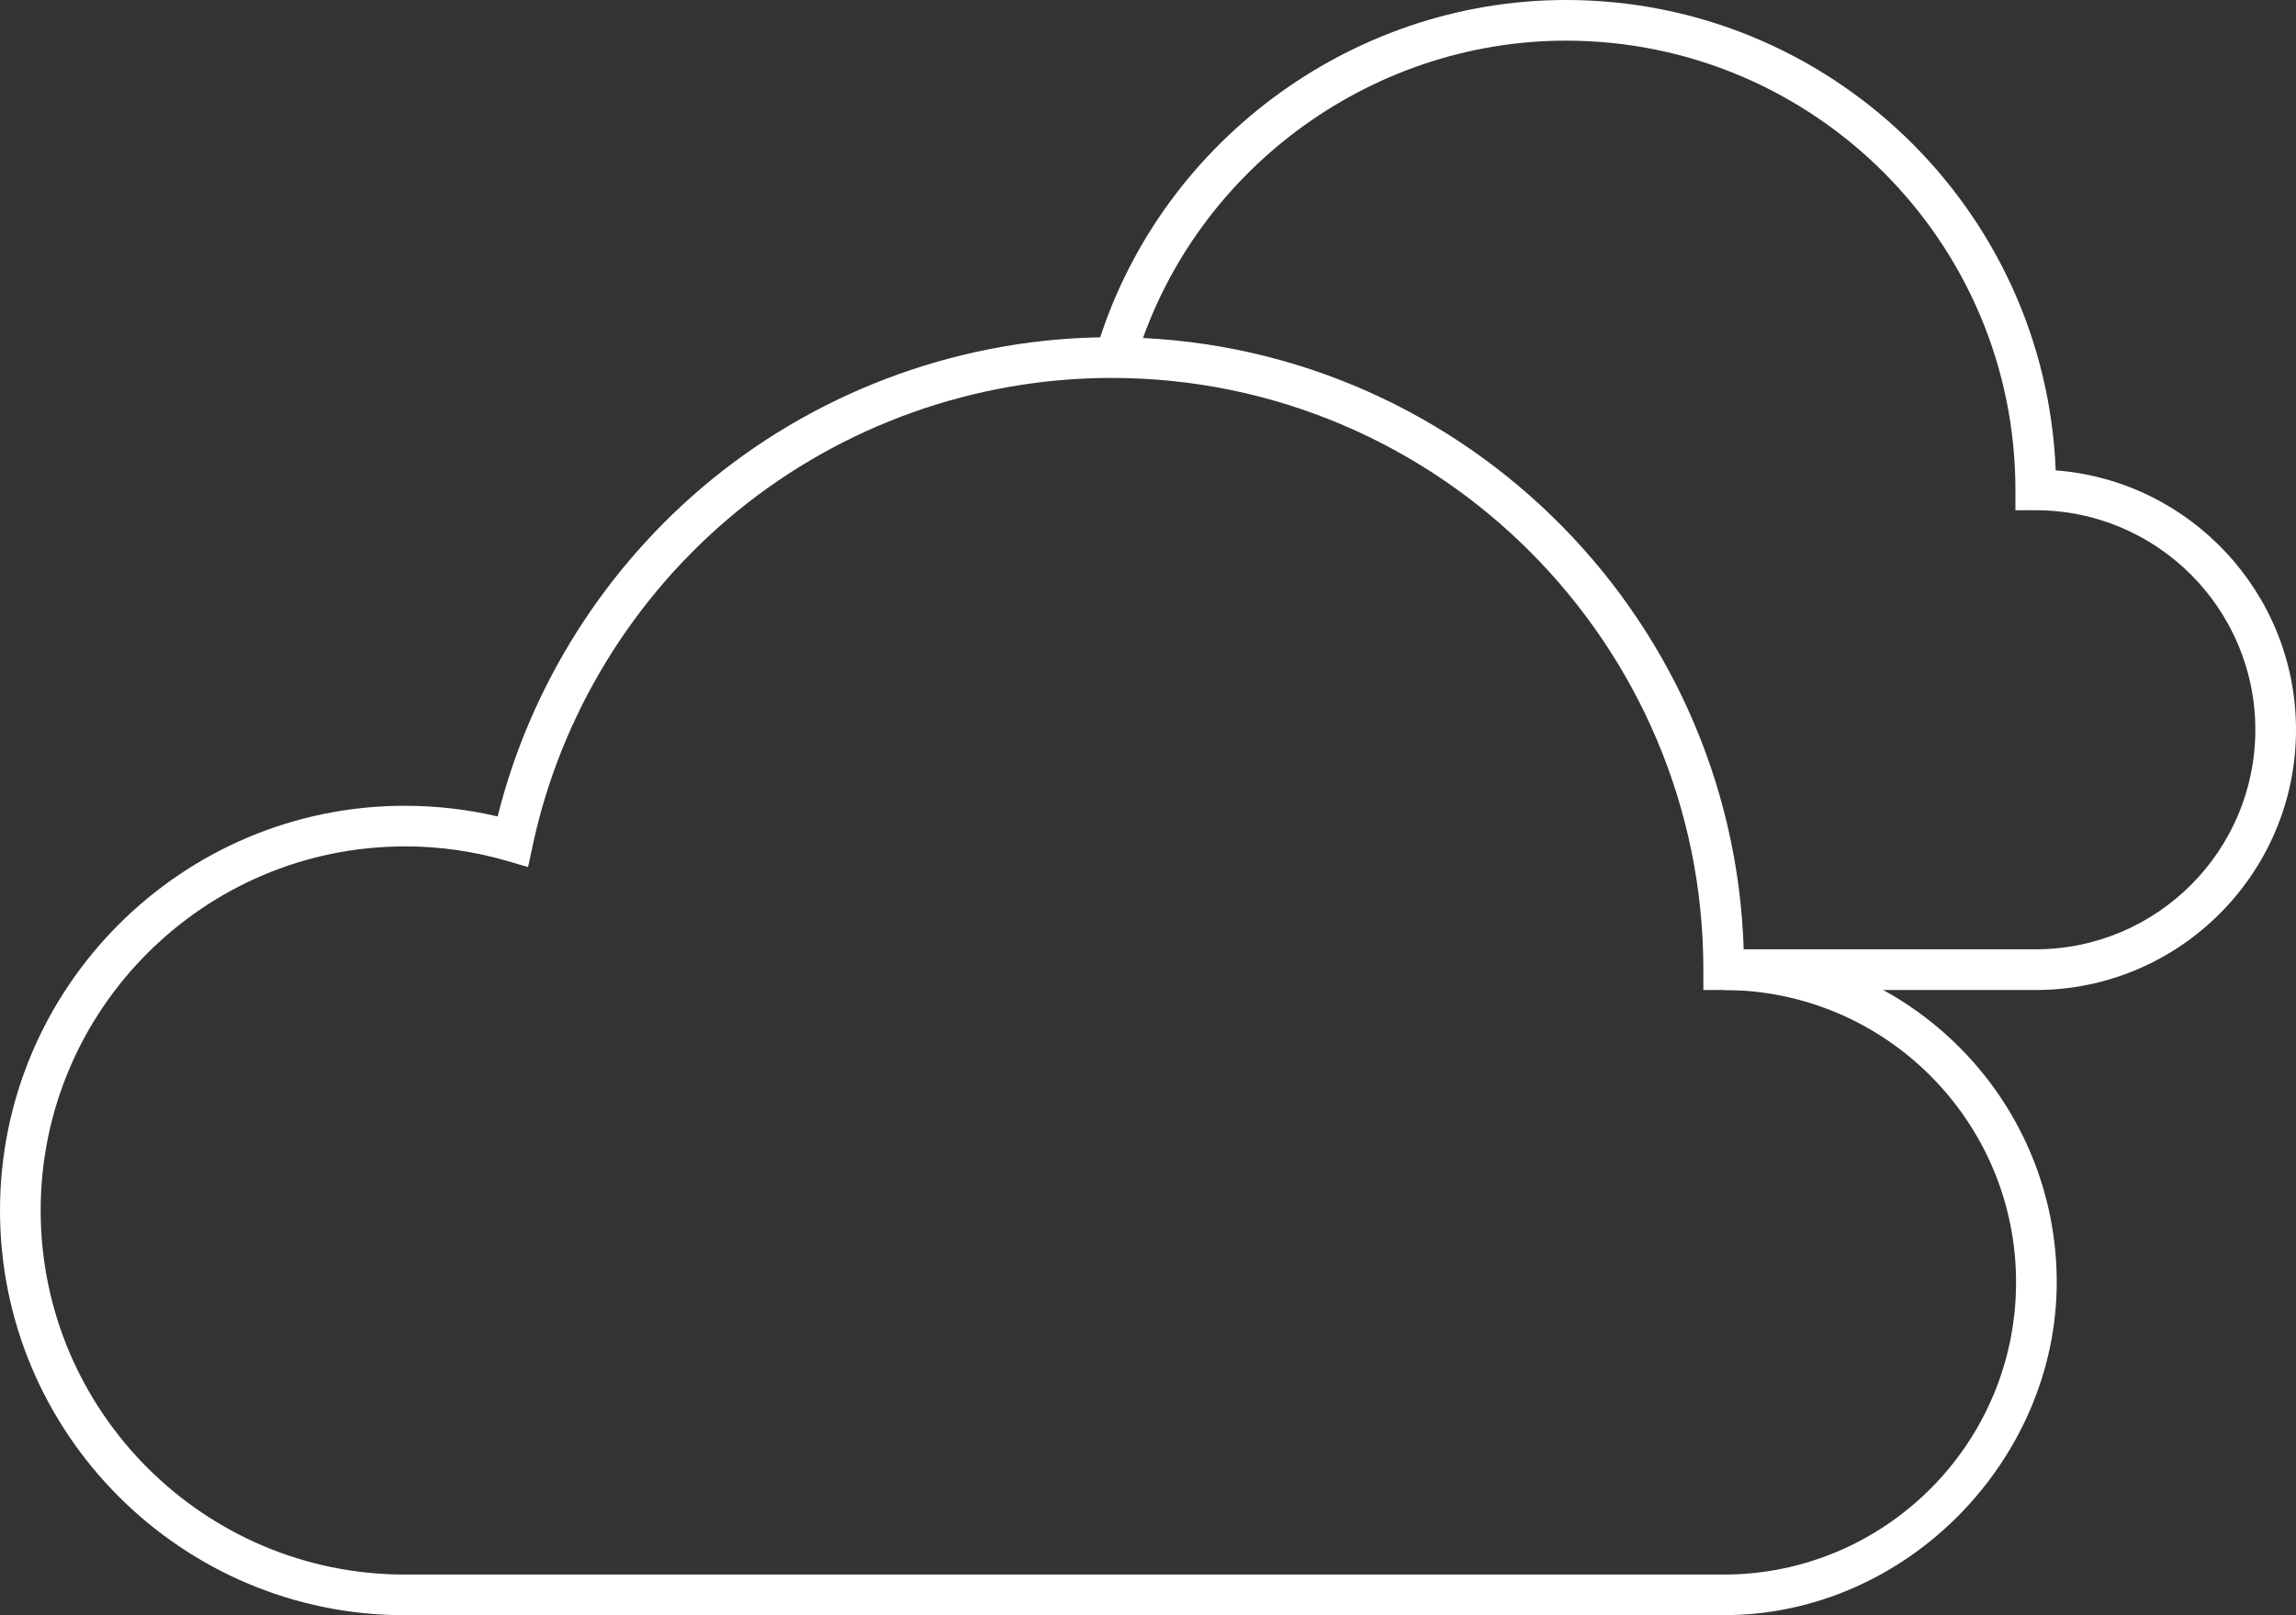
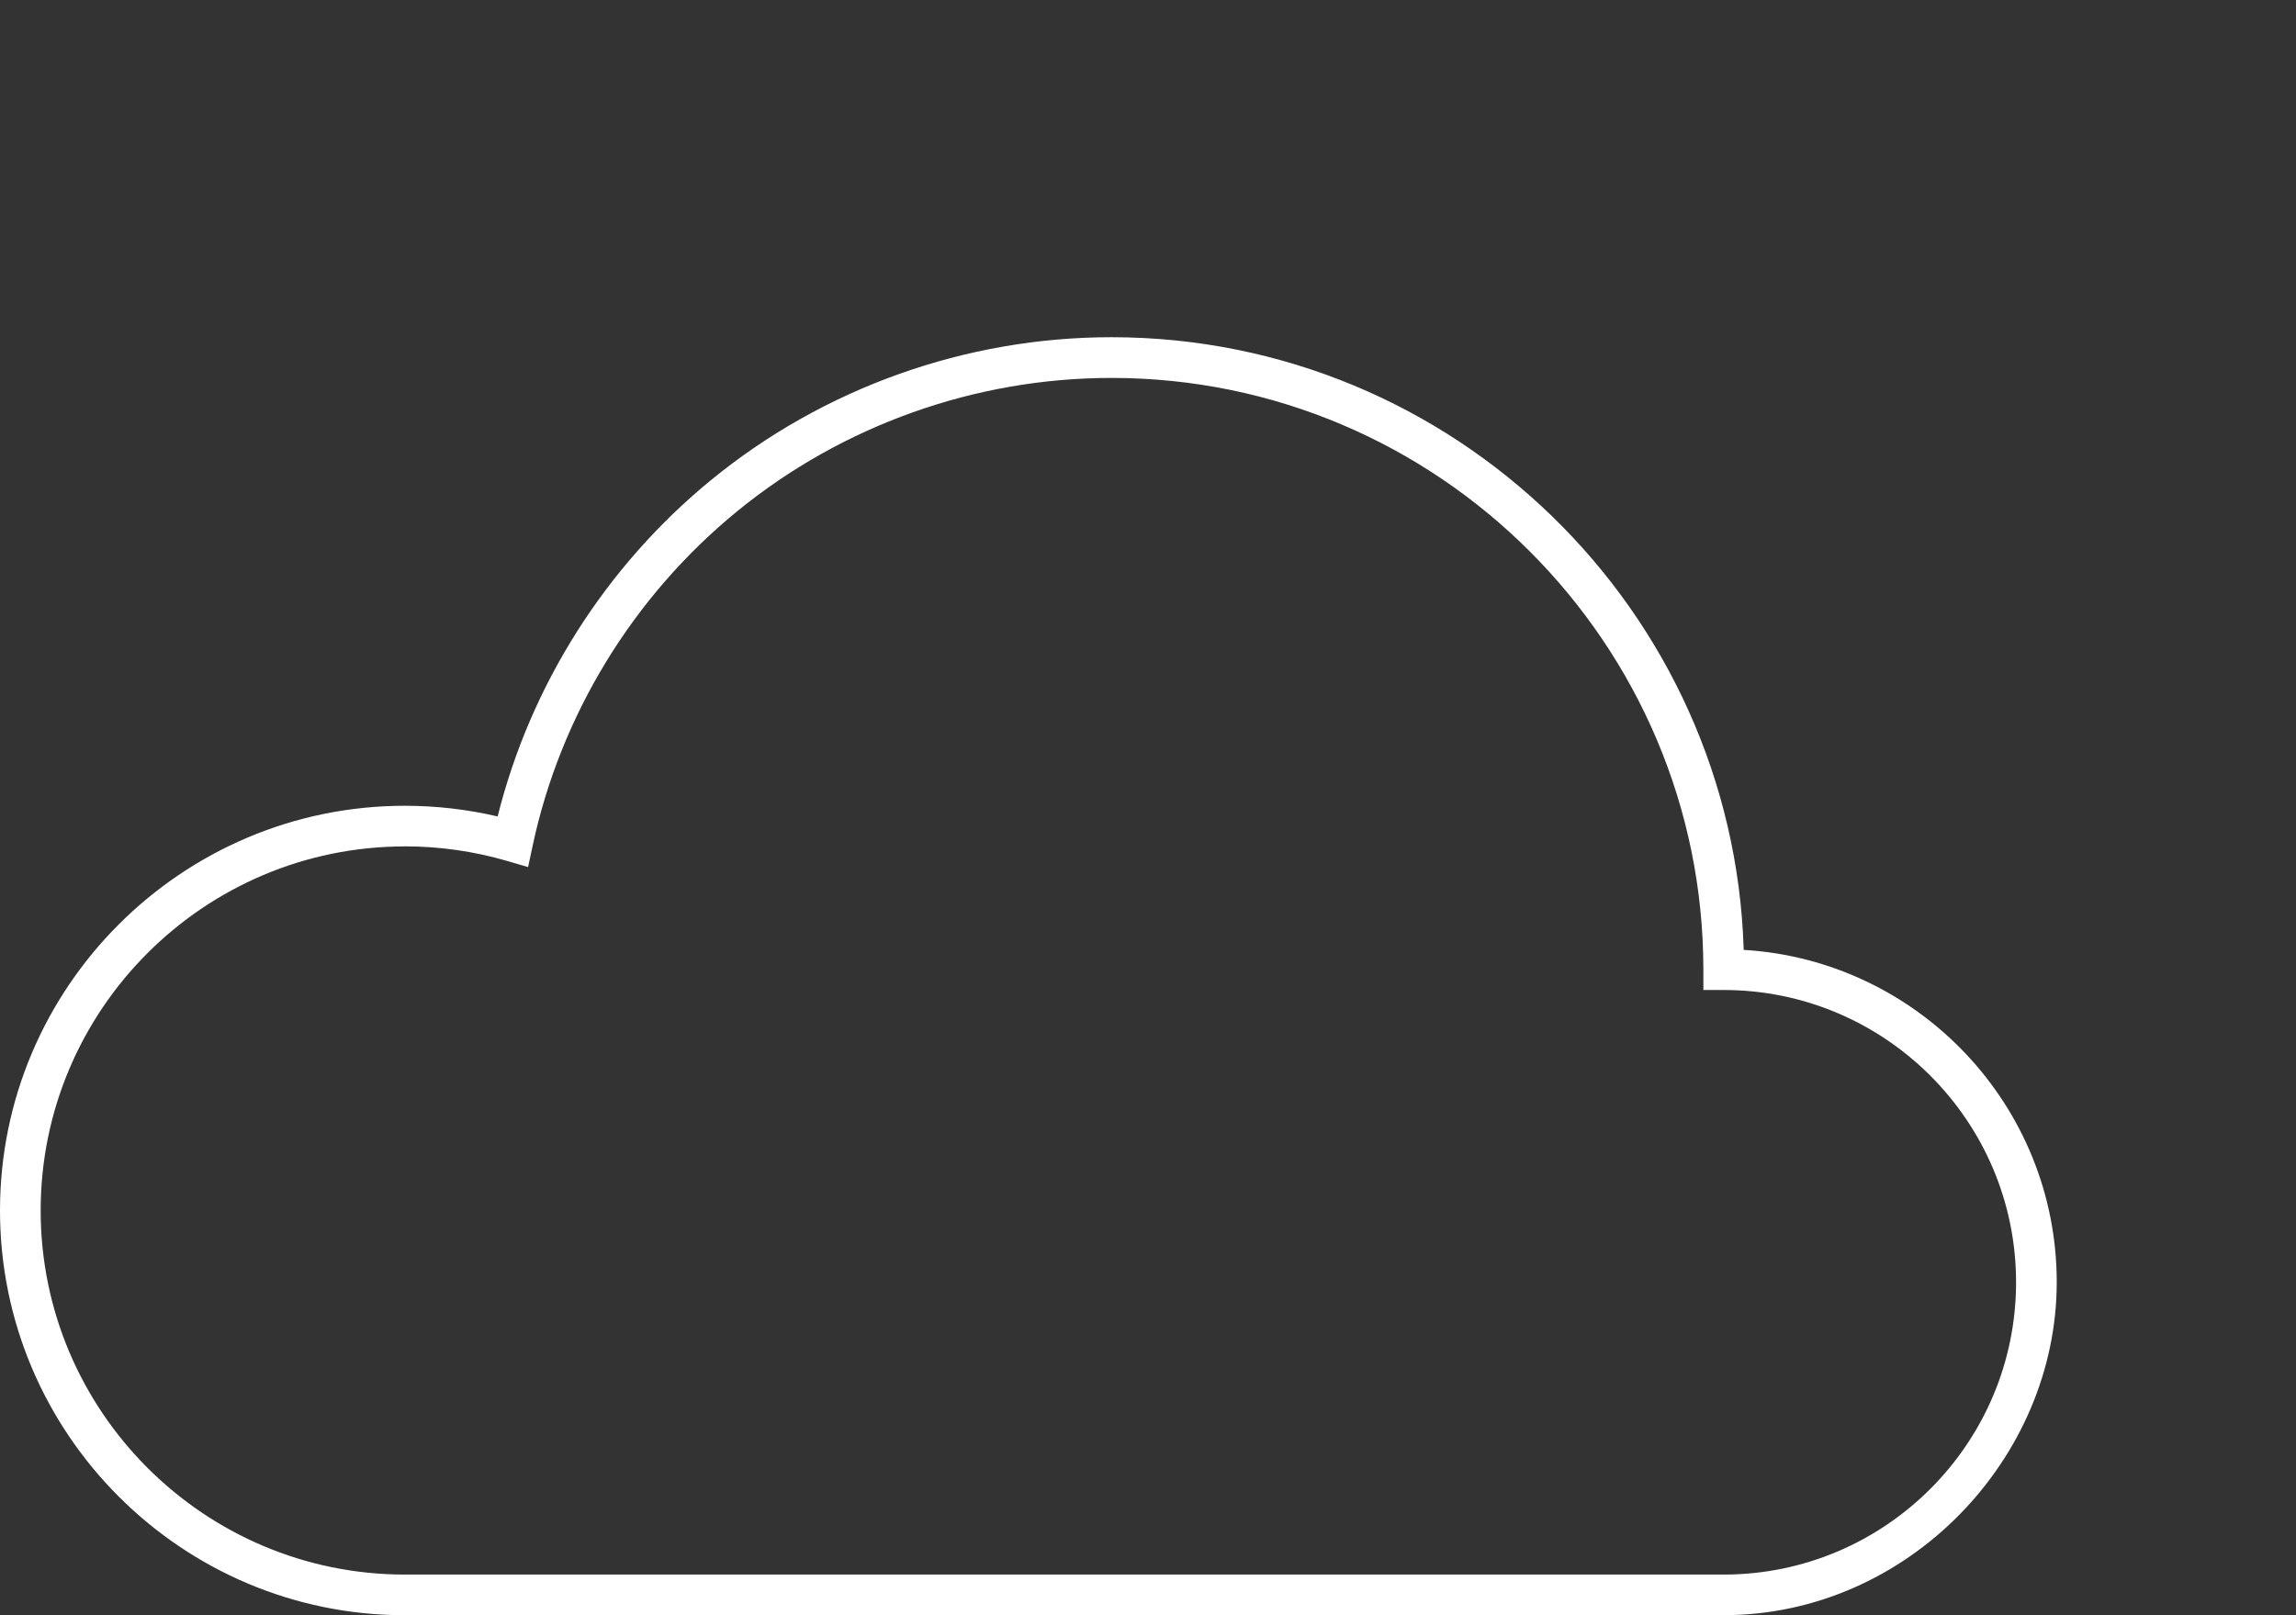
<svg xmlns="http://www.w3.org/2000/svg" viewBox="0 0 354.57 249.51">
  <rect x="0" y="0" width="354.57" height="249.51" fill="#333333" stroke="none" />
  <defs>
    <style>.d{fill:#fff;}</style>
  </defs>
  <g id="a" />
  <g id="b">
    <g id="c">
      <g>
        <path d="M266.19,249.51H62.52C28.05,249.51,0,221.46,0,186.99s28.05-62.52,62.52-62.52c4.84,0,9.65,.56,14.33,1.65,5.06-20.27,16.67-38.62,32.95-51.96,17.38-14.23,39.34-22.07,61.84-22.07,52.85,0,96.03,42.18,97.64,94.64,26.93,1.61,48.34,24.02,48.34,51.34s-23.07,51.43-51.43,51.43ZM62.52,130.75c-31.01,0-56.24,25.23-56.24,56.24s25.23,56.24,56.24,56.24h203.67c24.9,0,45.15-20.25,45.15-45.15s-20.25-45.15-45.15-45.15h-3.14v-3.14c0-50.4-41-91.41-91.4-91.41-21.05,0-41.6,7.33-57.86,20.64-16.04,13.13-27.23,31.46-31.53,51.61l-.71,3.31-3.25-.95c-5.11-1.49-10.42-2.25-15.78-2.25Z" class="d" />
-         <path d="M314.38,152.93h-48.18v-6.29h48.18c18.7,0,33.91-15.21,33.91-33.91s-15.21-33.91-33.91-33.91h-3.14v-3.14c0-38.27-31.13-69.4-69.4-69.4-30.59,0-57.98,20.48-66.59,49.8l-6.03-1.77C178.61,22.34,208.47,0,241.84,0c40.72,0,74.03,32.32,75.62,72.66,20.73,1.58,37.11,18.95,37.11,40.08,0,22.16-18.03,40.19-40.19,40.19Z" class="d" />
      </g>
    </g>
  </g>
</svg>